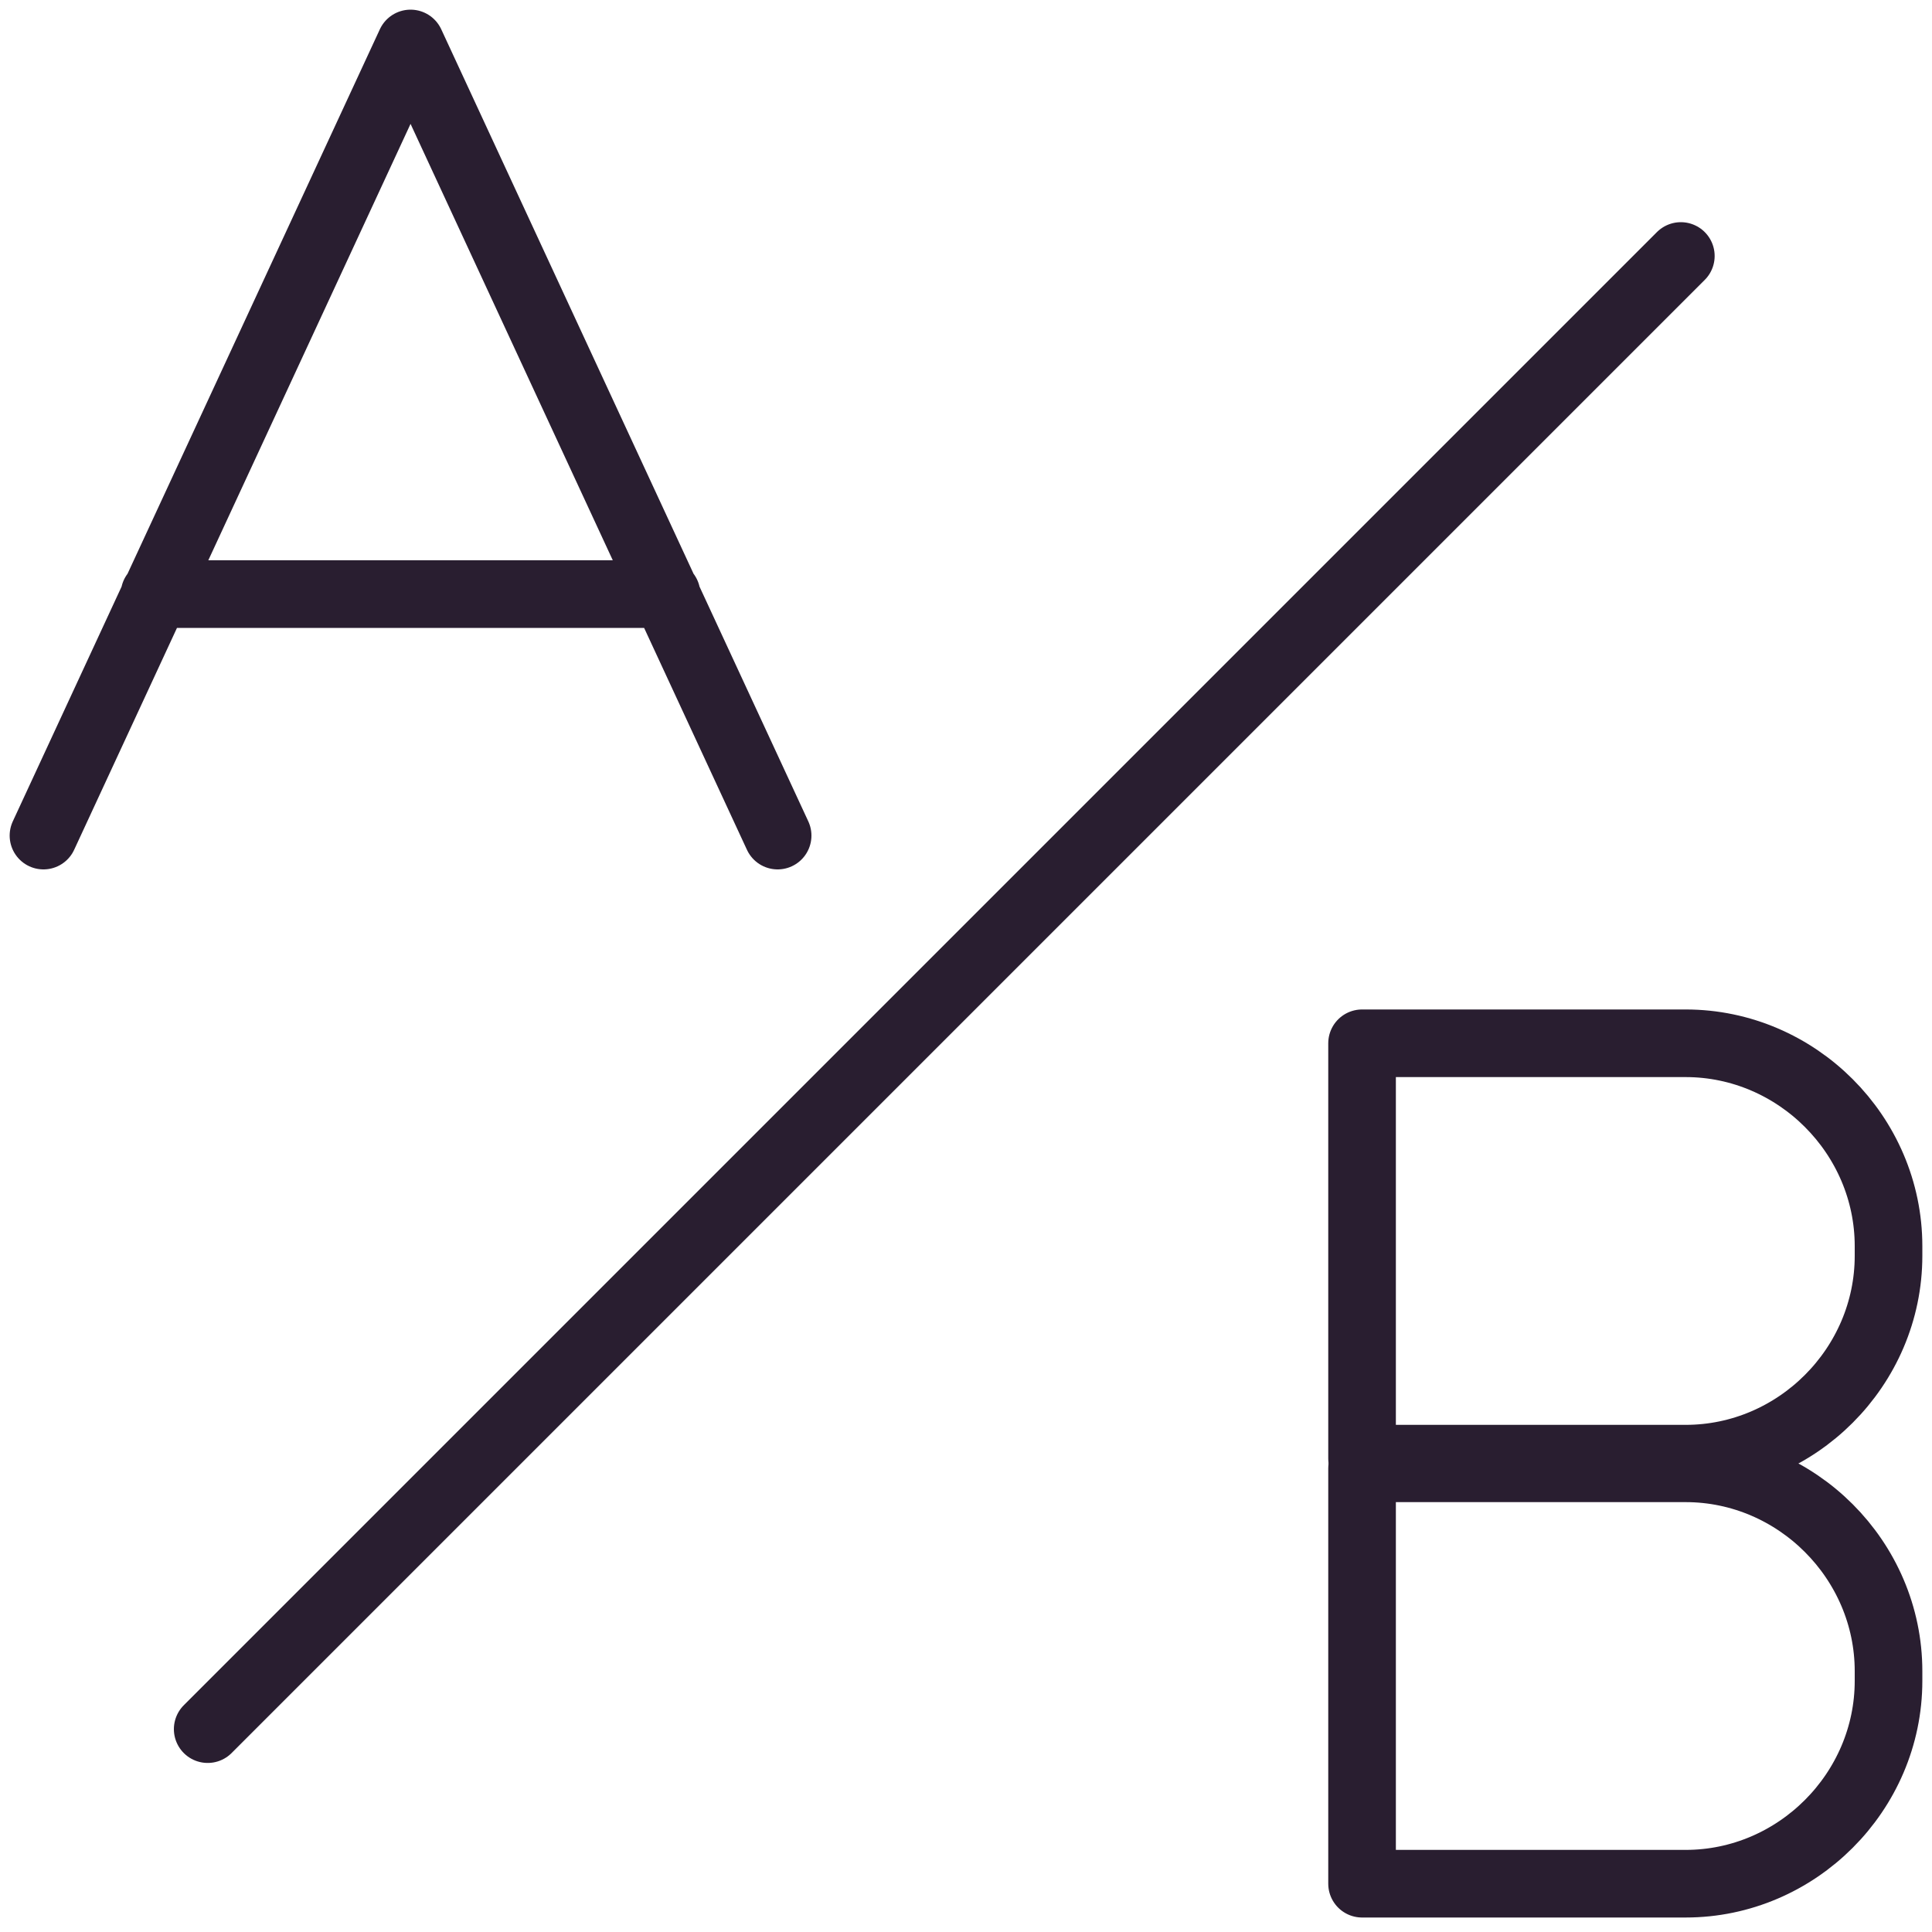
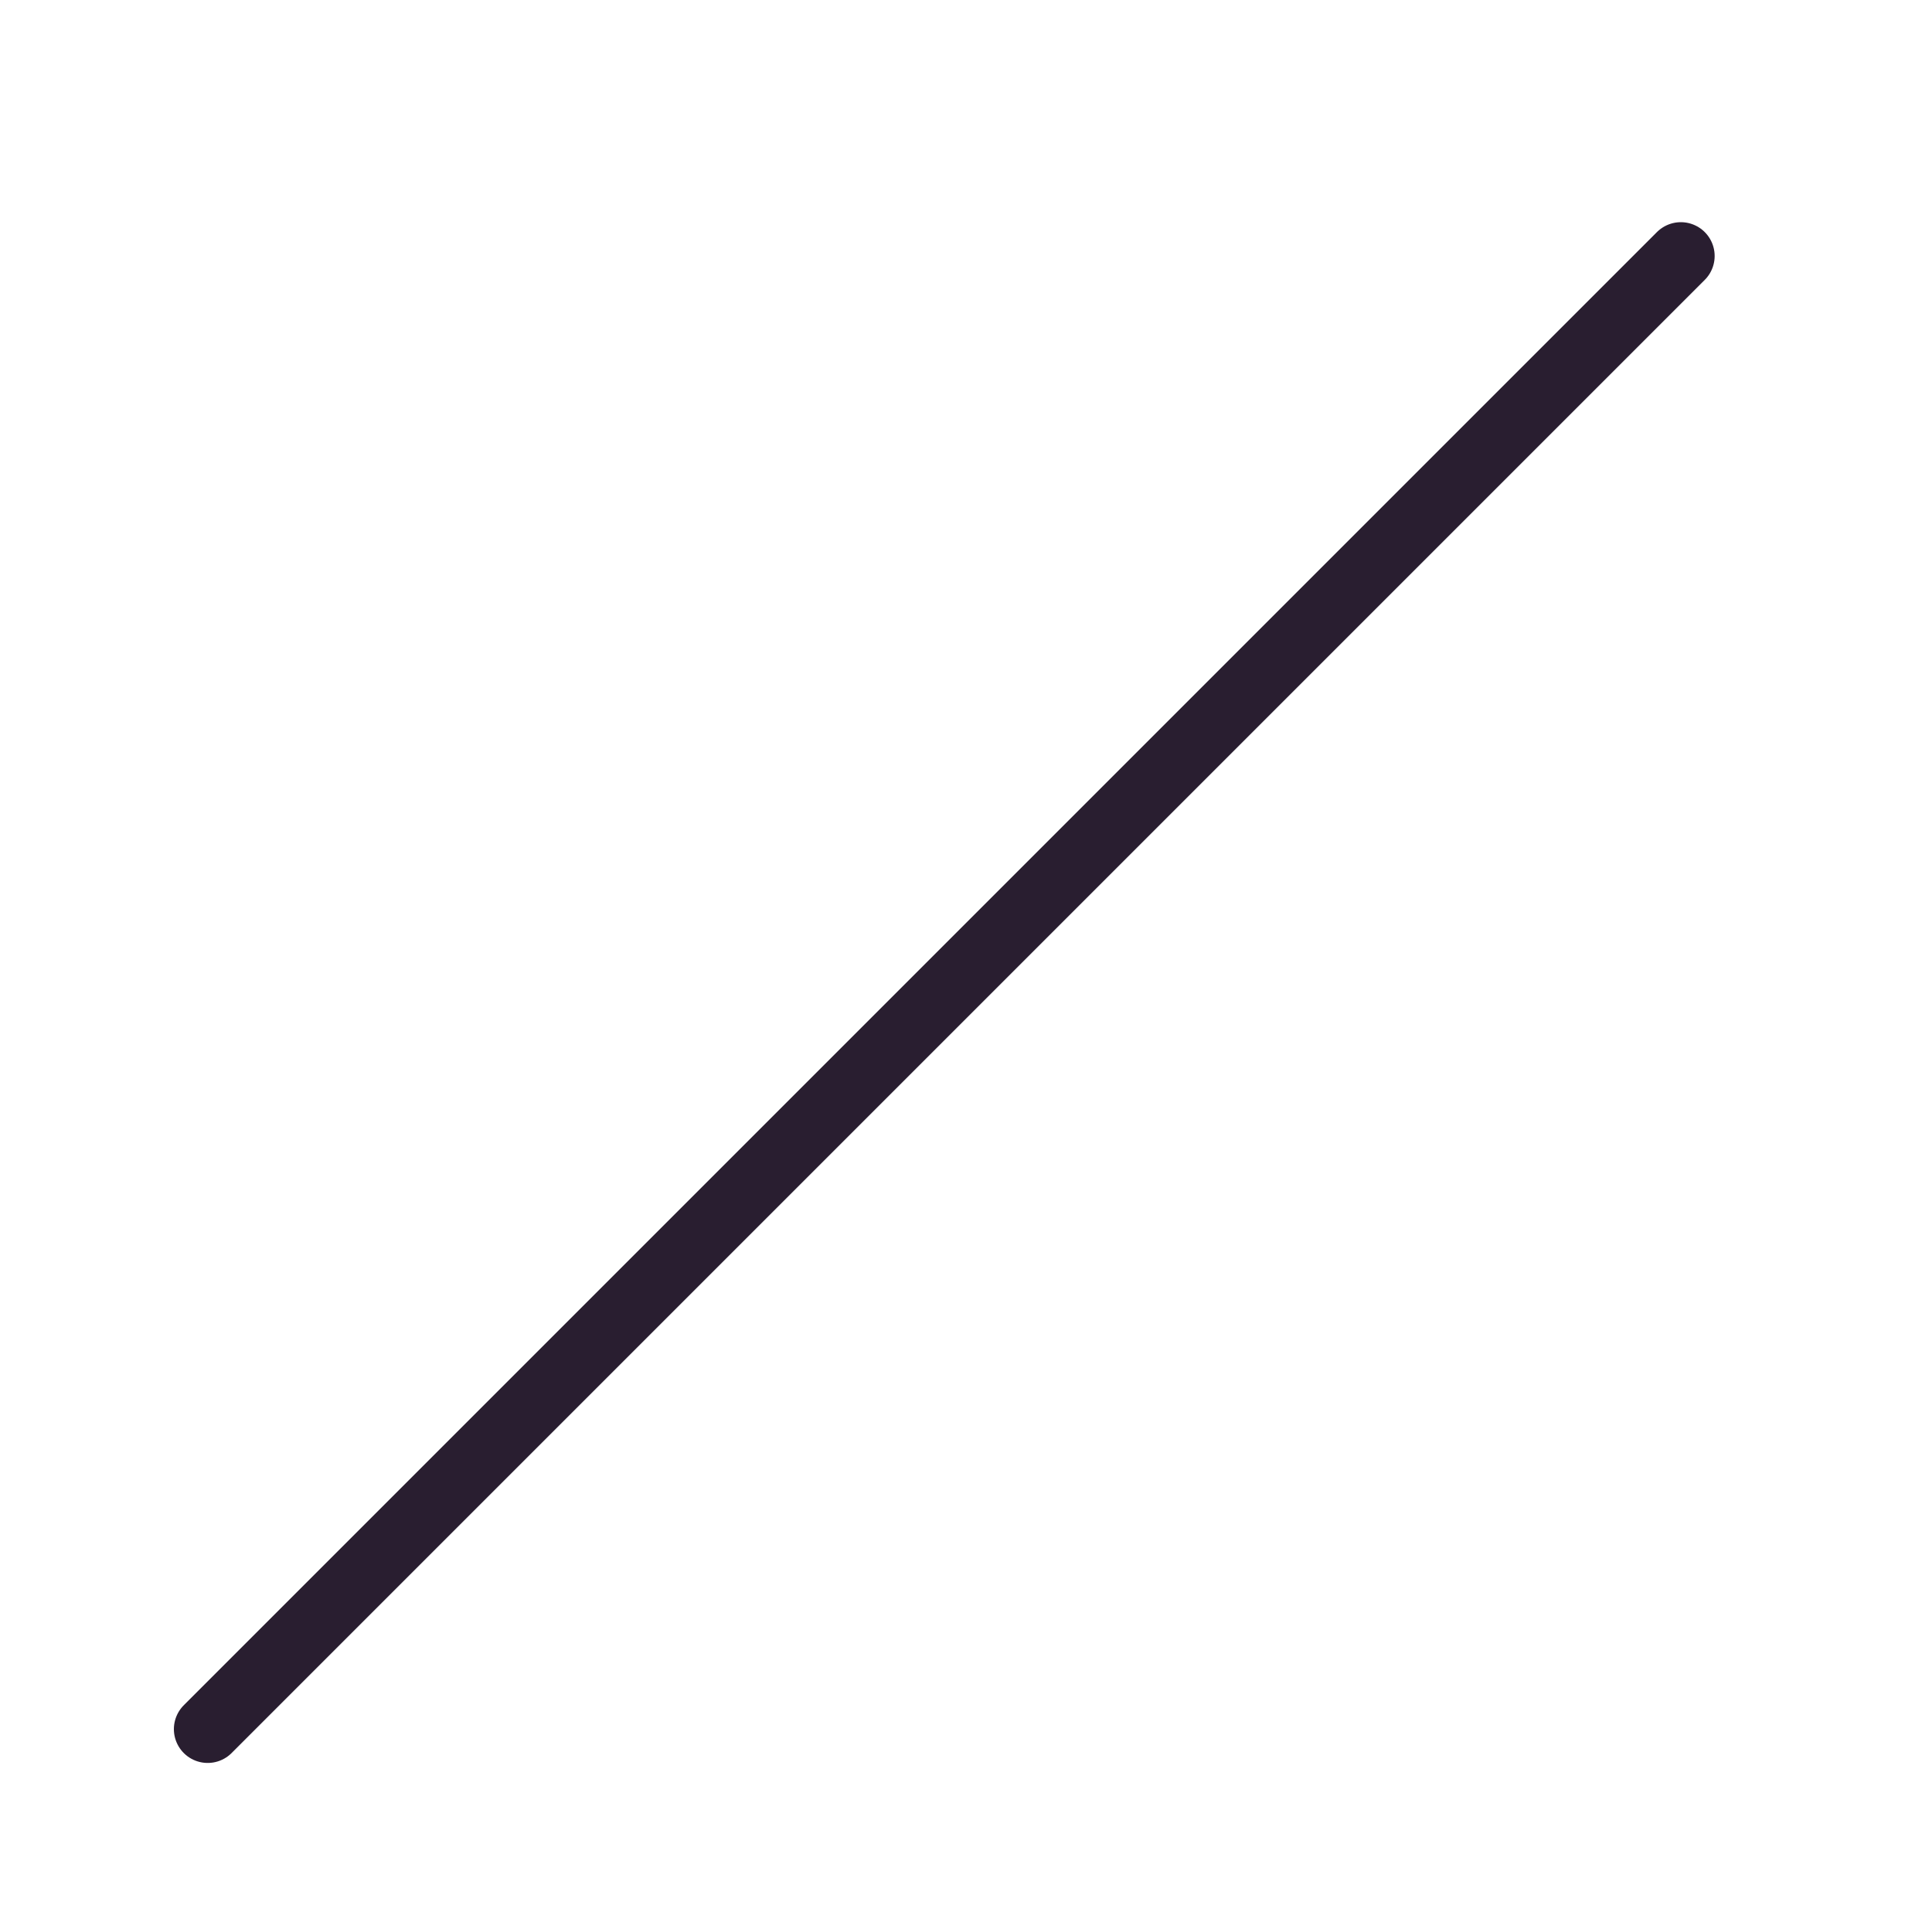
<svg xmlns="http://www.w3.org/2000/svg" version="1.1" id="Layer_1" x="0px" y="0px" viewBox="0 0 40 40" style="enable-background:new 0 0 40 40;" xml:space="preserve">
  <style type="text/css"> .st0{fill:none;stroke:#291E30;stroke-width:1.4;stroke-linecap:round;stroke-linejoin:round;} </style>
  <g>
-     <path class="st0" d="M0.9,17.3L8.5,0.9l7.6,16.4 M3.2,12.3h10.6" />
-     <path class="st0" d="M28.2,30.4h6.7c2.3,0,4.2,1.9,4.2,4.2v0.2c0,2.3-1.9,4.2-4.2,4.2h-6.7V30.4z" />
-     <path class="st0" d="M28.2,21.6h6.7c2.3,0,4.2,1.9,4.2,4.2V26c0,2.3-1.9,4.2-4.2,4.2h-6.7V21.6z" />
    <path class="st0" d="M34.8,5.3L4.3,35.8" />
  </g>
</svg>